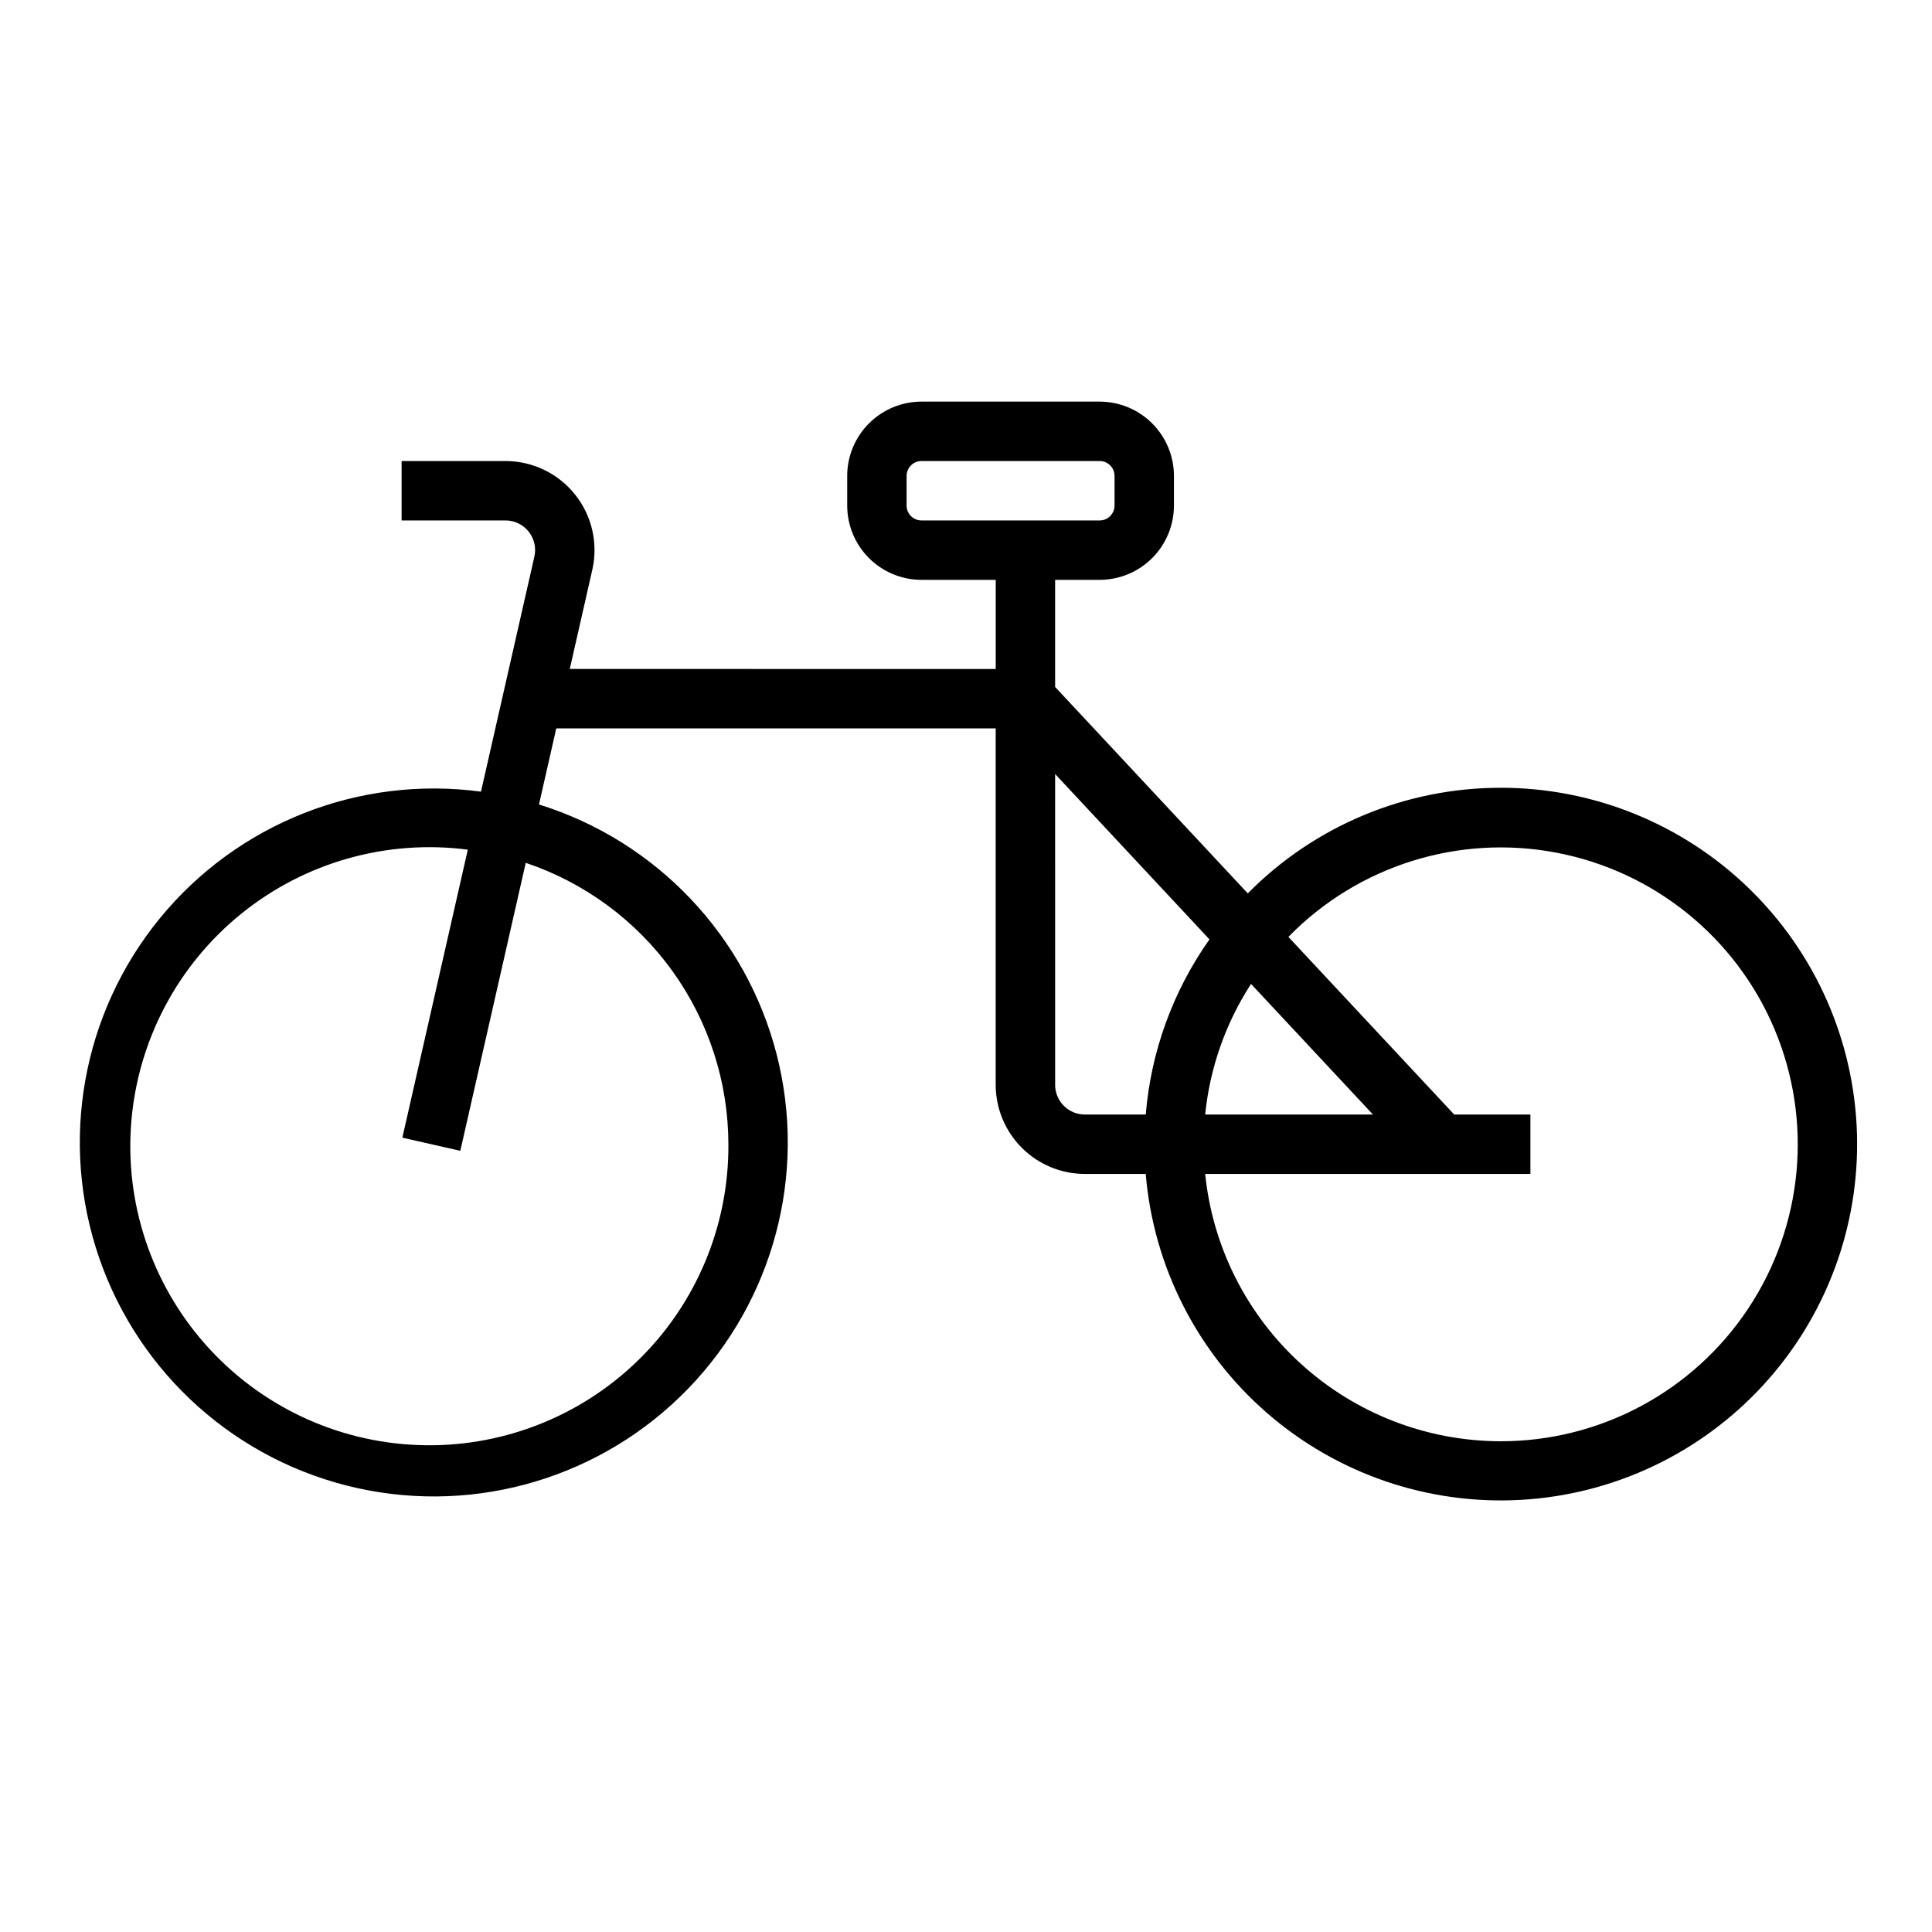
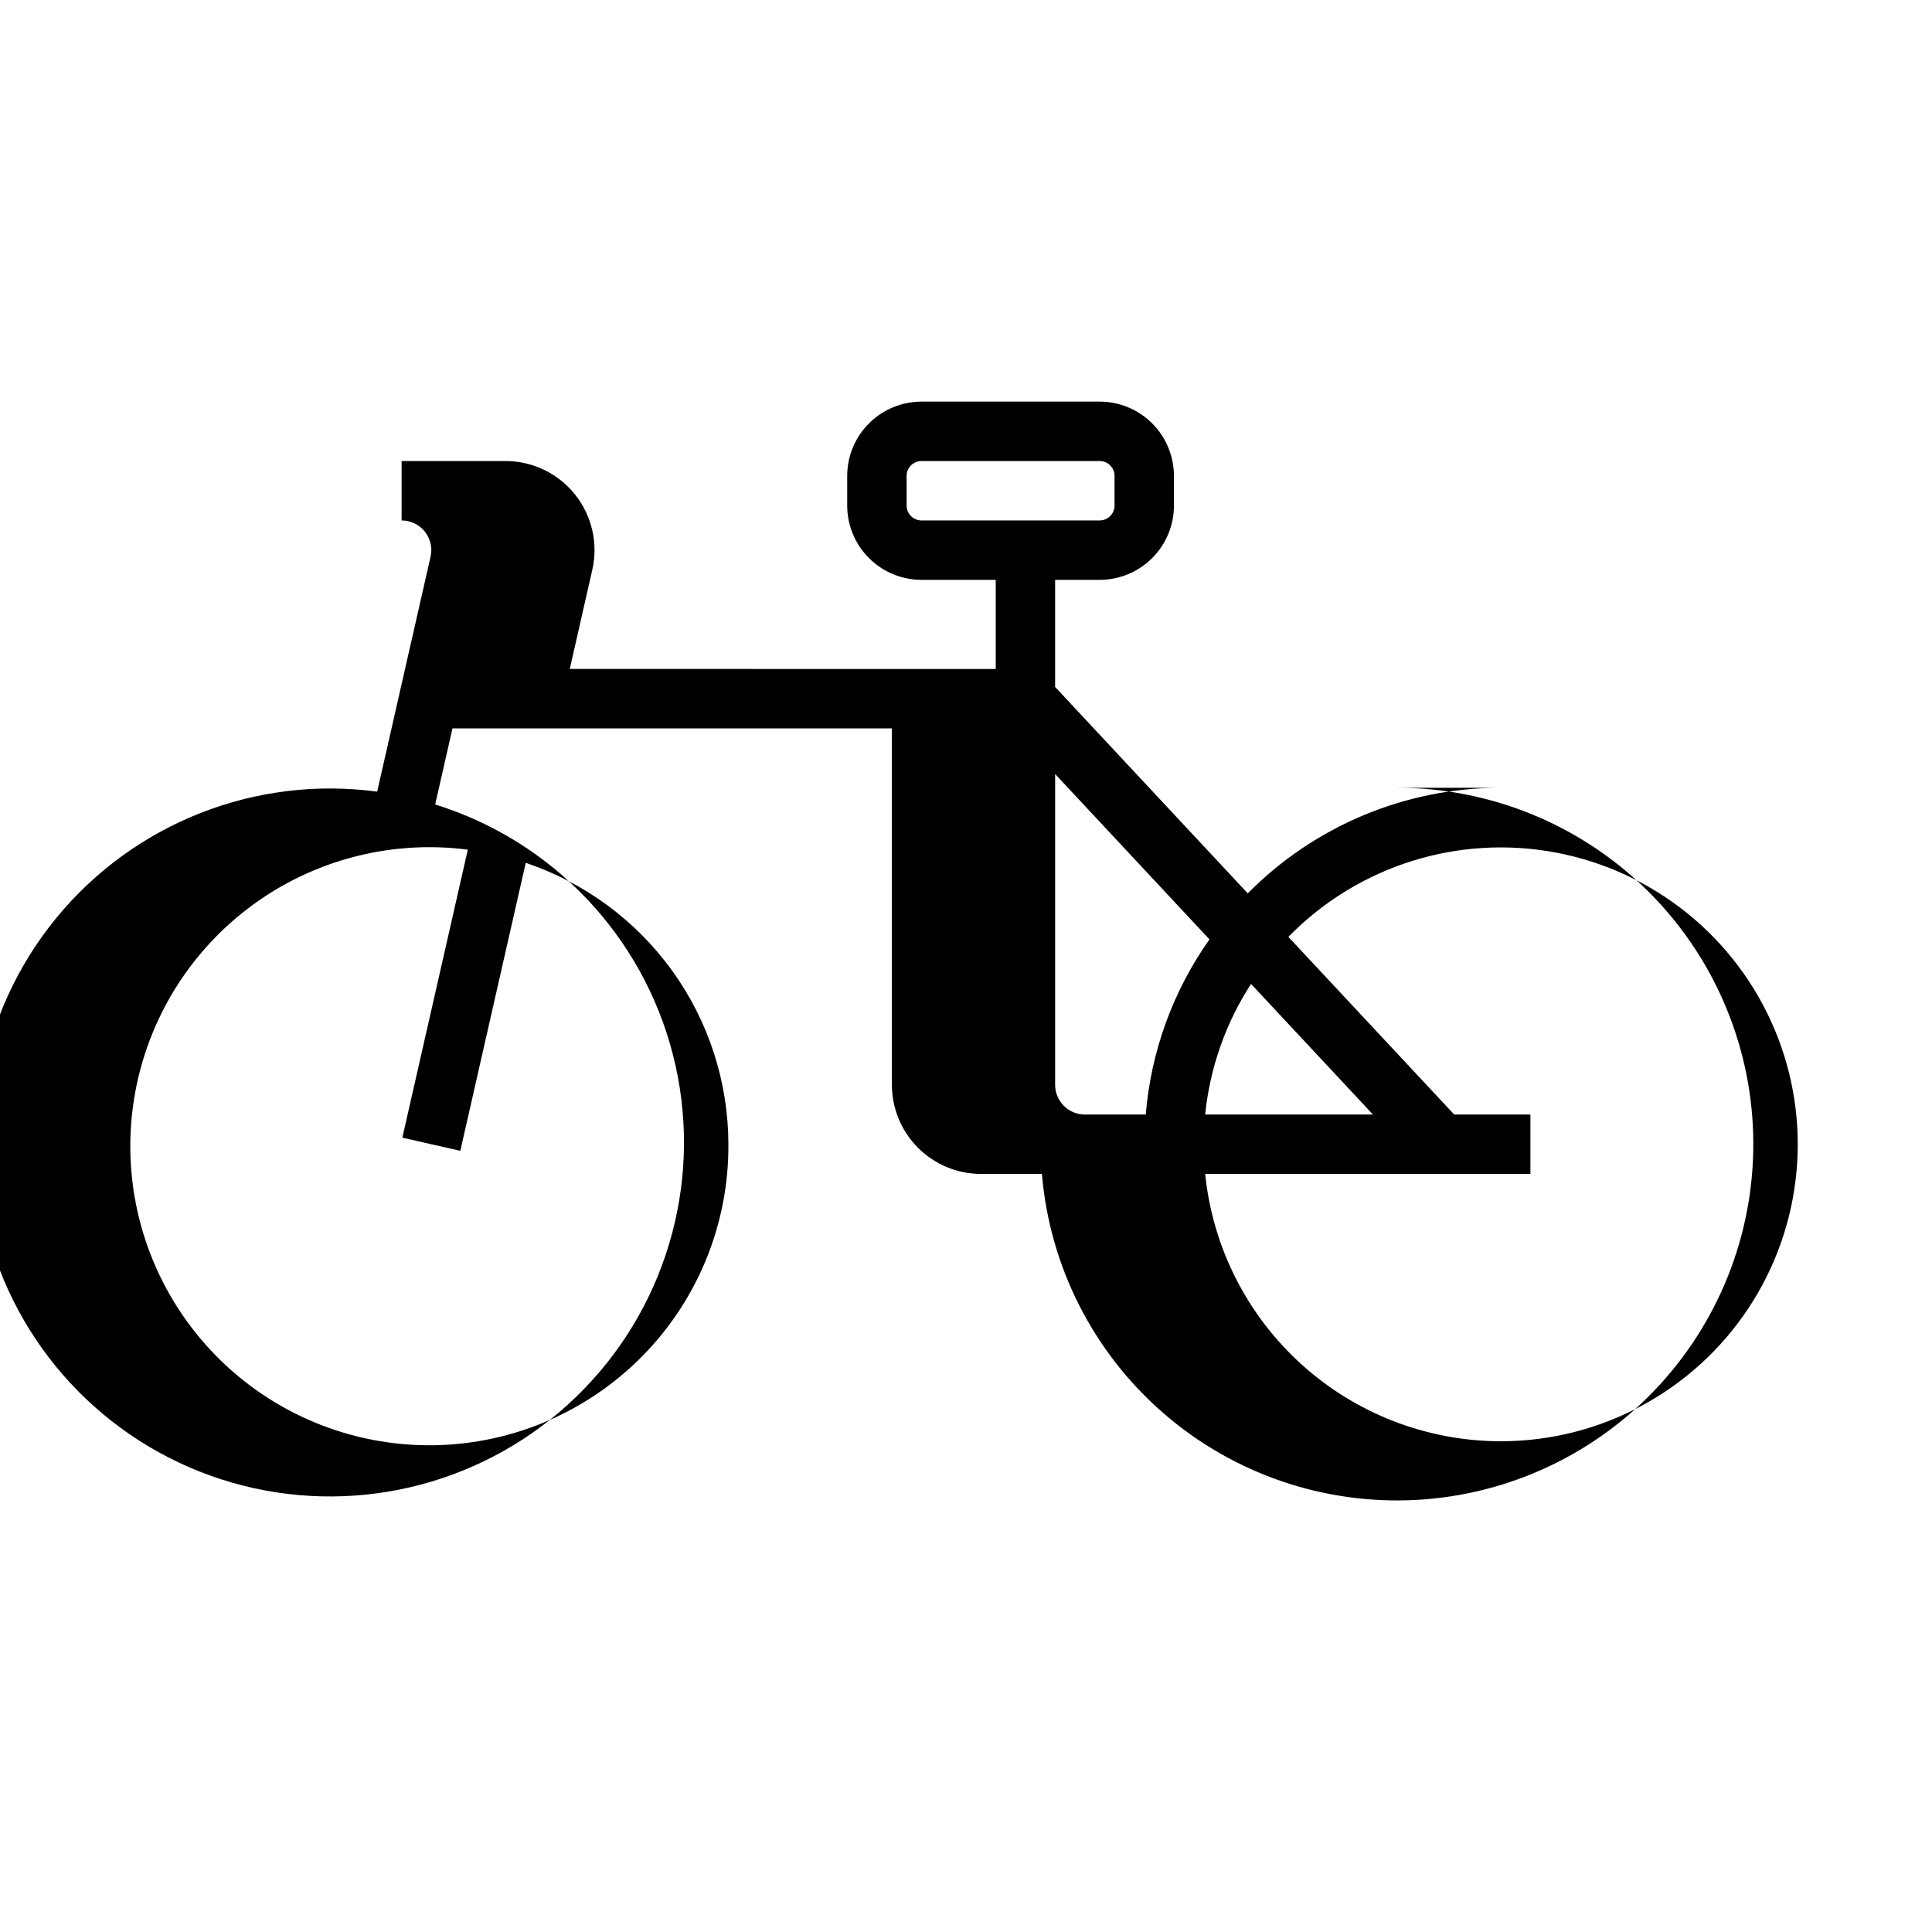
<svg xmlns="http://www.w3.org/2000/svg" fill="#000000" width="800px" height="800px" version="1.1" viewBox="144 144 512 512">
-   <path d="m541.7 352.77c-25.188-0.012-49.324 10.066-67.027 27.984l-51.055-54.703v-28.383h11.809c5.219-0.008 10.223-2.082 13.91-5.769 3.691-3.691 5.766-8.695 5.769-13.914v-7.871c-0.004-5.219-2.078-10.219-5.769-13.91-3.688-3.688-8.691-5.766-13.91-5.769h-47.23c-5.219 0.004-10.223 2.082-13.91 5.769-3.691 3.691-5.766 8.691-5.769 13.91v7.871c0.004 5.219 2.078 10.223 5.769 13.914 3.688 3.688 8.691 5.762 13.91 5.769h19.68v23.617l-112.88-0.004 5.965-26.254c1.598-7.004-0.082-14.352-4.566-19.969-4.481-5.617-11.273-8.883-18.457-8.879h-27.508v15.742h27.508c2.394-0.004 4.66 1.086 6.156 2.957 1.492 1.875 2.051 4.324 1.516 6.66l-14.148 62.258c-32.289-4.34-64.516 8.379-85.133 33.602-20.617 25.227-26.672 59.34-15.992 90.117 10.676 30.777 36.559 53.812 68.367 60.848s64.988-2.938 87.648-26.34c22.664-23.406 31.559-56.891 23.504-88.457-8.059-31.562-31.914-56.688-63.02-66.371l4.582-20.168h116.45v94.465c0.008 6.258 2.496 12.262 6.926 16.691 4.426 4.426 10.43 6.918 16.691 6.922h16.145-0.004c2.059 24.504 13.594 47.238 32.156 63.367 18.559 16.133 42.676 24.387 67.23 23.012 24.551-1.379 47.594-12.277 64.234-30.379 16.641-18.105 25.566-41.984 24.871-66.566-0.691-24.578-10.945-47.918-28.578-65.055-17.637-17.141-41.258-26.723-65.848-26.715zm-157.44-74.785v-7.871c0.004-2.172 1.766-3.93 3.938-3.934h47.23c2.172 0.004 3.934 1.762 3.938 3.934v7.871c-0.004 2.172-1.766 3.934-3.938 3.938h-47.23c-2.172-0.004-3.934-1.766-3.938-3.938zm-47.23 169.25c0.145 21.641-8.566 42.398-24.113 57.453-15.543 15.055-36.566 23.102-58.191 22.266-21.621-0.832-41.965-10.473-56.301-26.684-14.34-16.207-21.426-37.574-19.617-59.137 1.812-21.562 12.359-41.449 29.199-55.039 16.84-13.594 38.504-19.707 59.965-16.922l-17.344 76.32 15.359 3.488 17.34-76.32c15.629 5.254 29.211 15.273 38.848 28.652 9.633 13.375 14.828 29.438 14.855 45.922zm86.594-15.742-0.004-82.367 40.898 43.82h0.004c-9.676 13.688-15.504 29.715-16.887 46.418h-16.141c-4.348-0.004-7.871-3.527-7.875-7.871zm51.914-26.742 32.309 34.613h-44.465c1.246-12.34 5.41-24.207 12.156-34.617zm66.164 121.2c-19.508-0.023-38.312-7.281-52.777-20.367-14.469-13.086-23.57-31.074-25.543-50.48h86.191v-15.742h-20.199l-43.938-47.074 0.004-0.004c18.422-18.859 45.066-27.246 70.969-22.328s47.621 22.48 57.852 46.781c10.227 24.301 7.606 52.109-6.984 74.07-14.59 21.961-39.207 35.156-65.574 35.145z" />
+   <path d="m541.7 352.77c-25.188-0.012-49.324 10.066-67.027 27.984l-51.055-54.703v-28.383h11.809c5.219-0.008 10.223-2.082 13.91-5.769 3.691-3.691 5.766-8.695 5.769-13.914v-7.871c-0.004-5.219-2.078-10.219-5.769-13.91-3.688-3.688-8.691-5.766-13.91-5.769h-47.23c-5.219 0.004-10.223 2.082-13.91 5.769-3.691 3.691-5.766 8.691-5.769 13.91v7.871c0.004 5.219 2.078 10.223 5.769 13.914 3.688 3.688 8.691 5.762 13.91 5.769h19.68v23.617l-112.88-0.004 5.965-26.254c1.598-7.004-0.082-14.352-4.566-19.969-4.481-5.617-11.273-8.883-18.457-8.879h-27.508v15.742c2.394-0.004 4.66 1.086 6.156 2.957 1.492 1.875 2.051 4.324 1.516 6.66l-14.148 62.258c-32.289-4.34-64.516 8.379-85.133 33.602-20.617 25.227-26.672 59.34-15.992 90.117 10.676 30.777 36.559 53.812 68.367 60.848s64.988-2.938 87.648-26.34c22.664-23.406 31.559-56.891 23.504-88.457-8.059-31.562-31.914-56.688-63.02-66.371l4.582-20.168h116.45v94.465c0.008 6.258 2.496 12.262 6.926 16.691 4.426 4.426 10.43 6.918 16.691 6.922h16.145-0.004c2.059 24.504 13.594 47.238 32.156 63.367 18.559 16.133 42.676 24.387 67.23 23.012 24.551-1.379 47.594-12.277 64.234-30.379 16.641-18.105 25.566-41.984 24.871-66.566-0.691-24.578-10.945-47.918-28.578-65.055-17.637-17.141-41.258-26.723-65.848-26.715zm-157.44-74.785v-7.871c0.004-2.172 1.766-3.93 3.938-3.934h47.23c2.172 0.004 3.934 1.762 3.938 3.934v7.871c-0.004 2.172-1.766 3.934-3.938 3.938h-47.23c-2.172-0.004-3.934-1.766-3.938-3.938zm-47.23 169.25c0.145 21.641-8.566 42.398-24.113 57.453-15.543 15.055-36.566 23.102-58.191 22.266-21.621-0.832-41.965-10.473-56.301-26.684-14.34-16.207-21.426-37.574-19.617-59.137 1.812-21.562 12.359-41.449 29.199-55.039 16.84-13.594 38.504-19.707 59.965-16.922l-17.344 76.32 15.359 3.488 17.34-76.32c15.629 5.254 29.211 15.273 38.848 28.652 9.633 13.375 14.828 29.438 14.855 45.922zm86.594-15.742-0.004-82.367 40.898 43.82h0.004c-9.676 13.688-15.504 29.715-16.887 46.418h-16.141c-4.348-0.004-7.871-3.527-7.875-7.871zm51.914-26.742 32.309 34.613h-44.465c1.246-12.34 5.41-24.207 12.156-34.617zm66.164 121.2c-19.508-0.023-38.312-7.281-52.777-20.367-14.469-13.086-23.57-31.074-25.543-50.48h86.191v-15.742h-20.199l-43.938-47.074 0.004-0.004c18.422-18.859 45.066-27.246 70.969-22.328s47.621 22.48 57.852 46.781c10.227 24.301 7.606 52.109-6.984 74.07-14.59 21.961-39.207 35.156-65.574 35.145z" />
</svg>